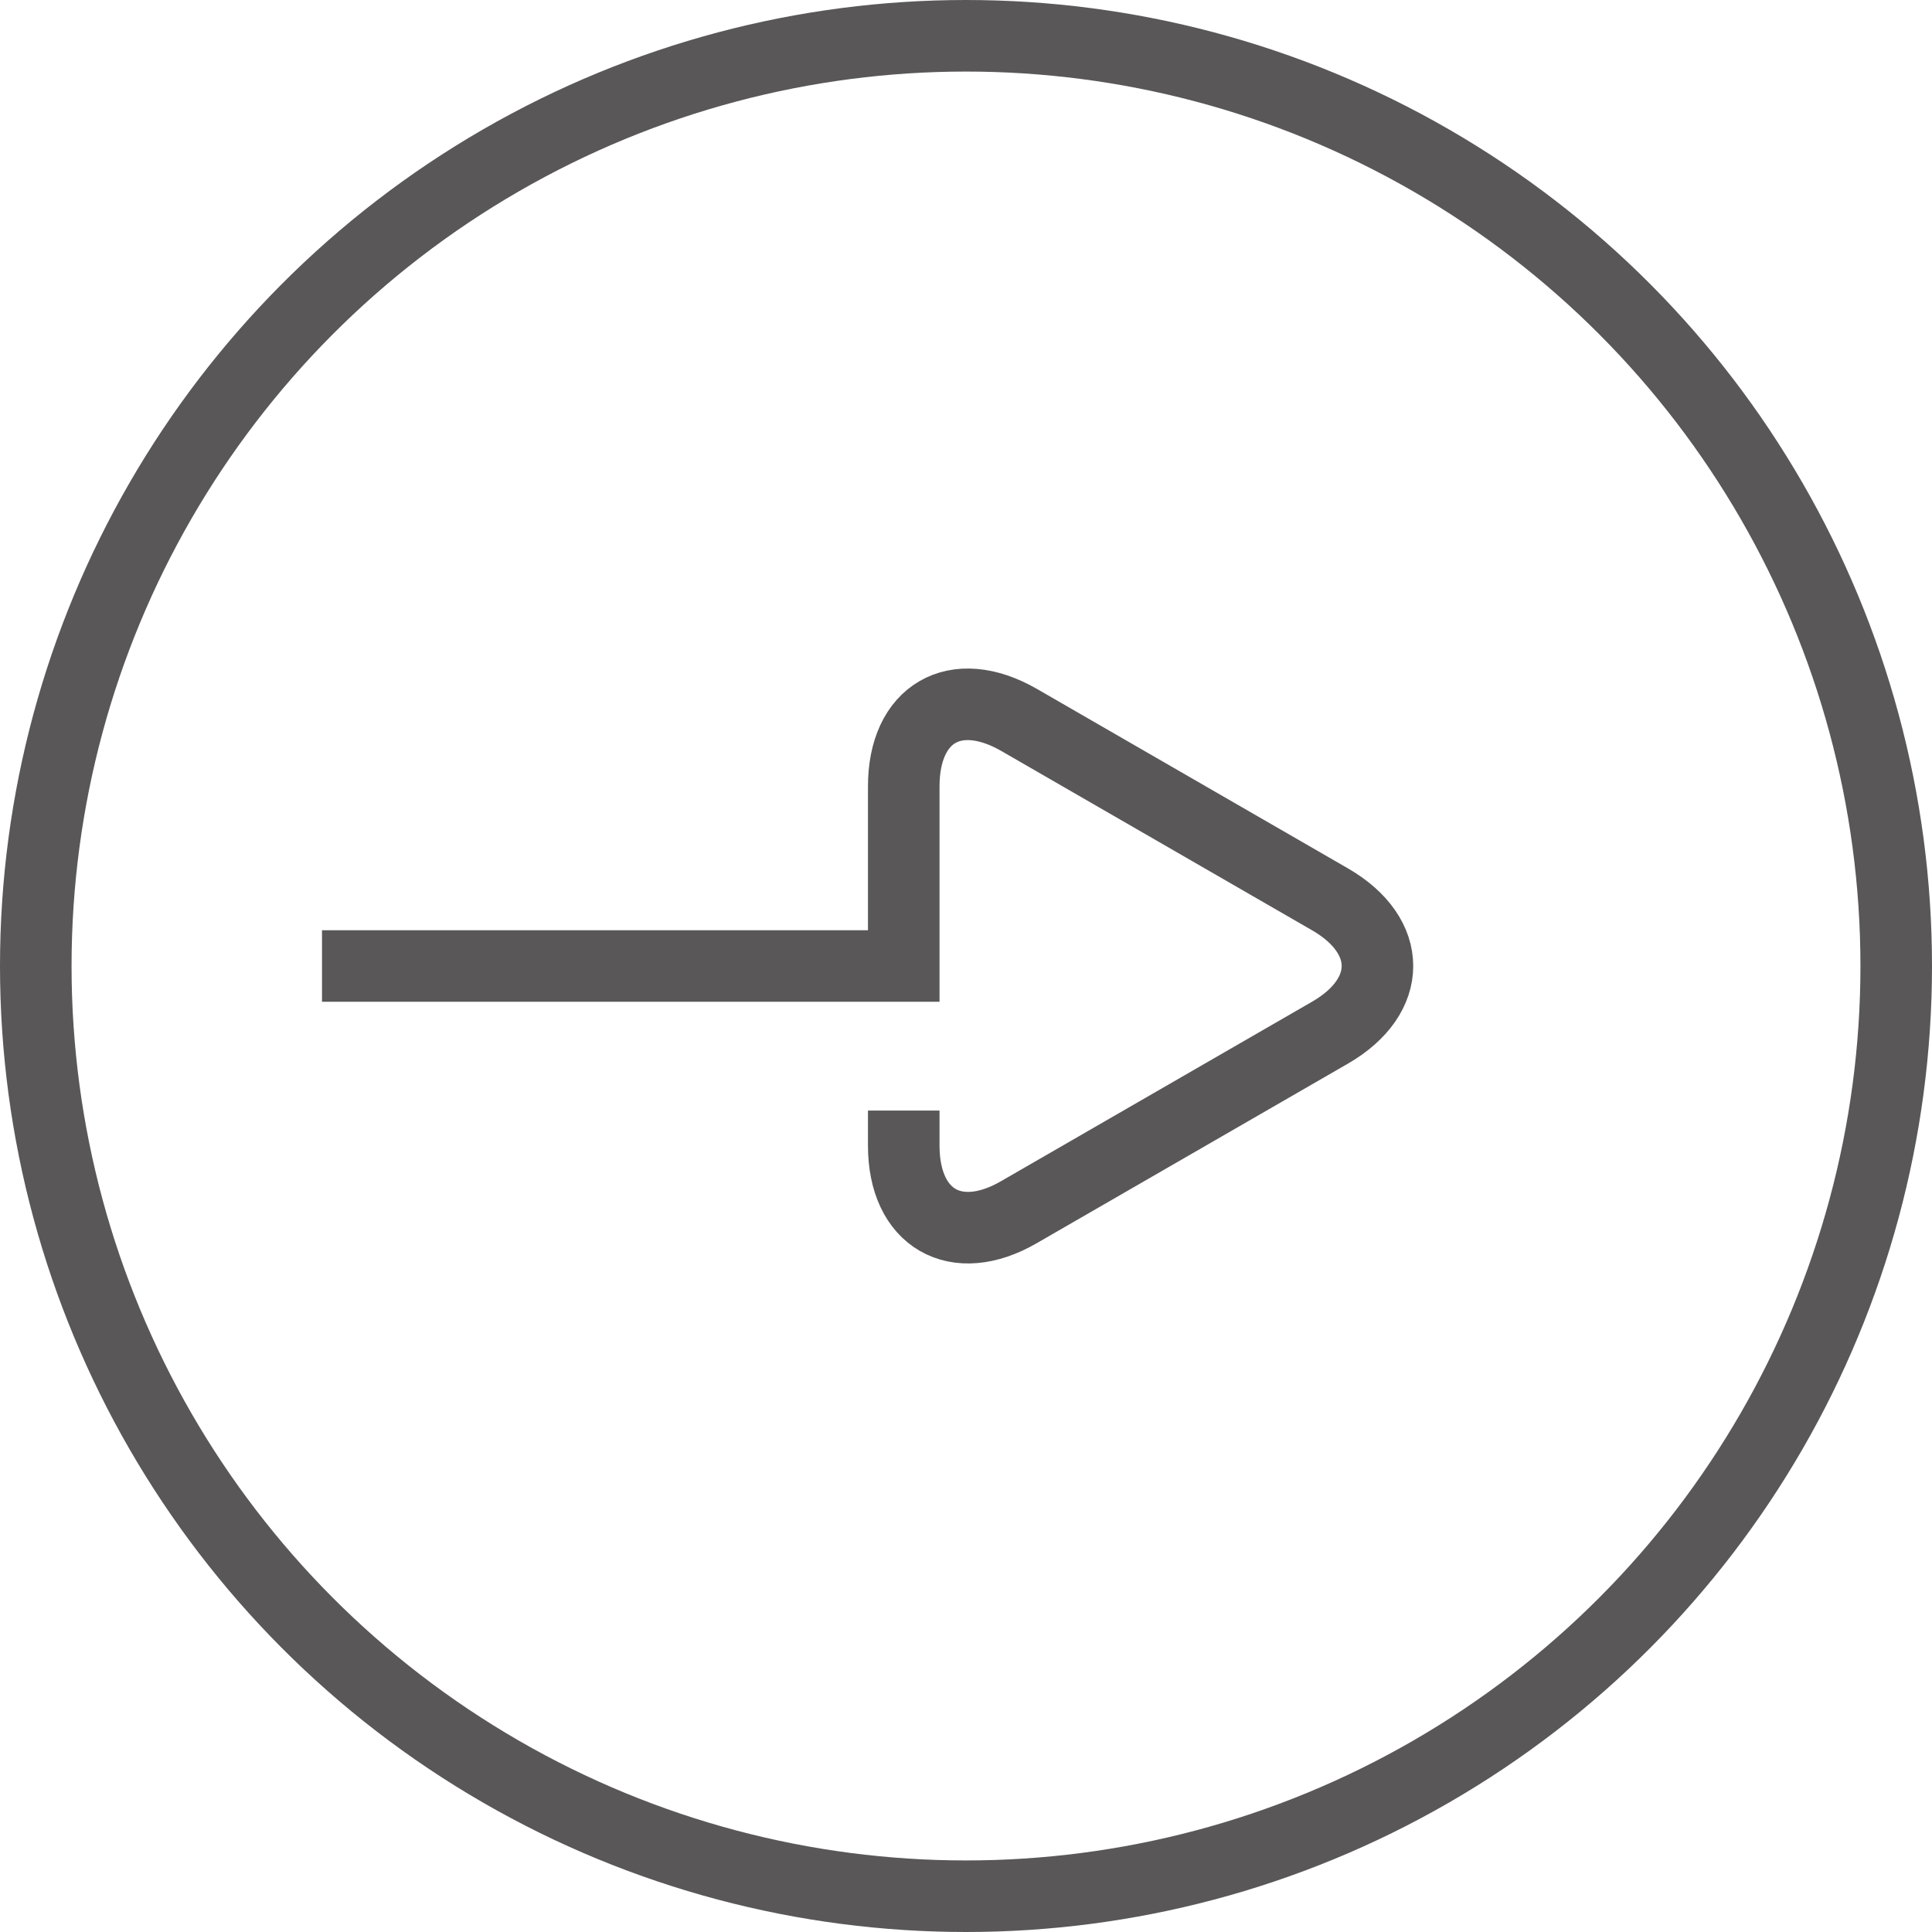
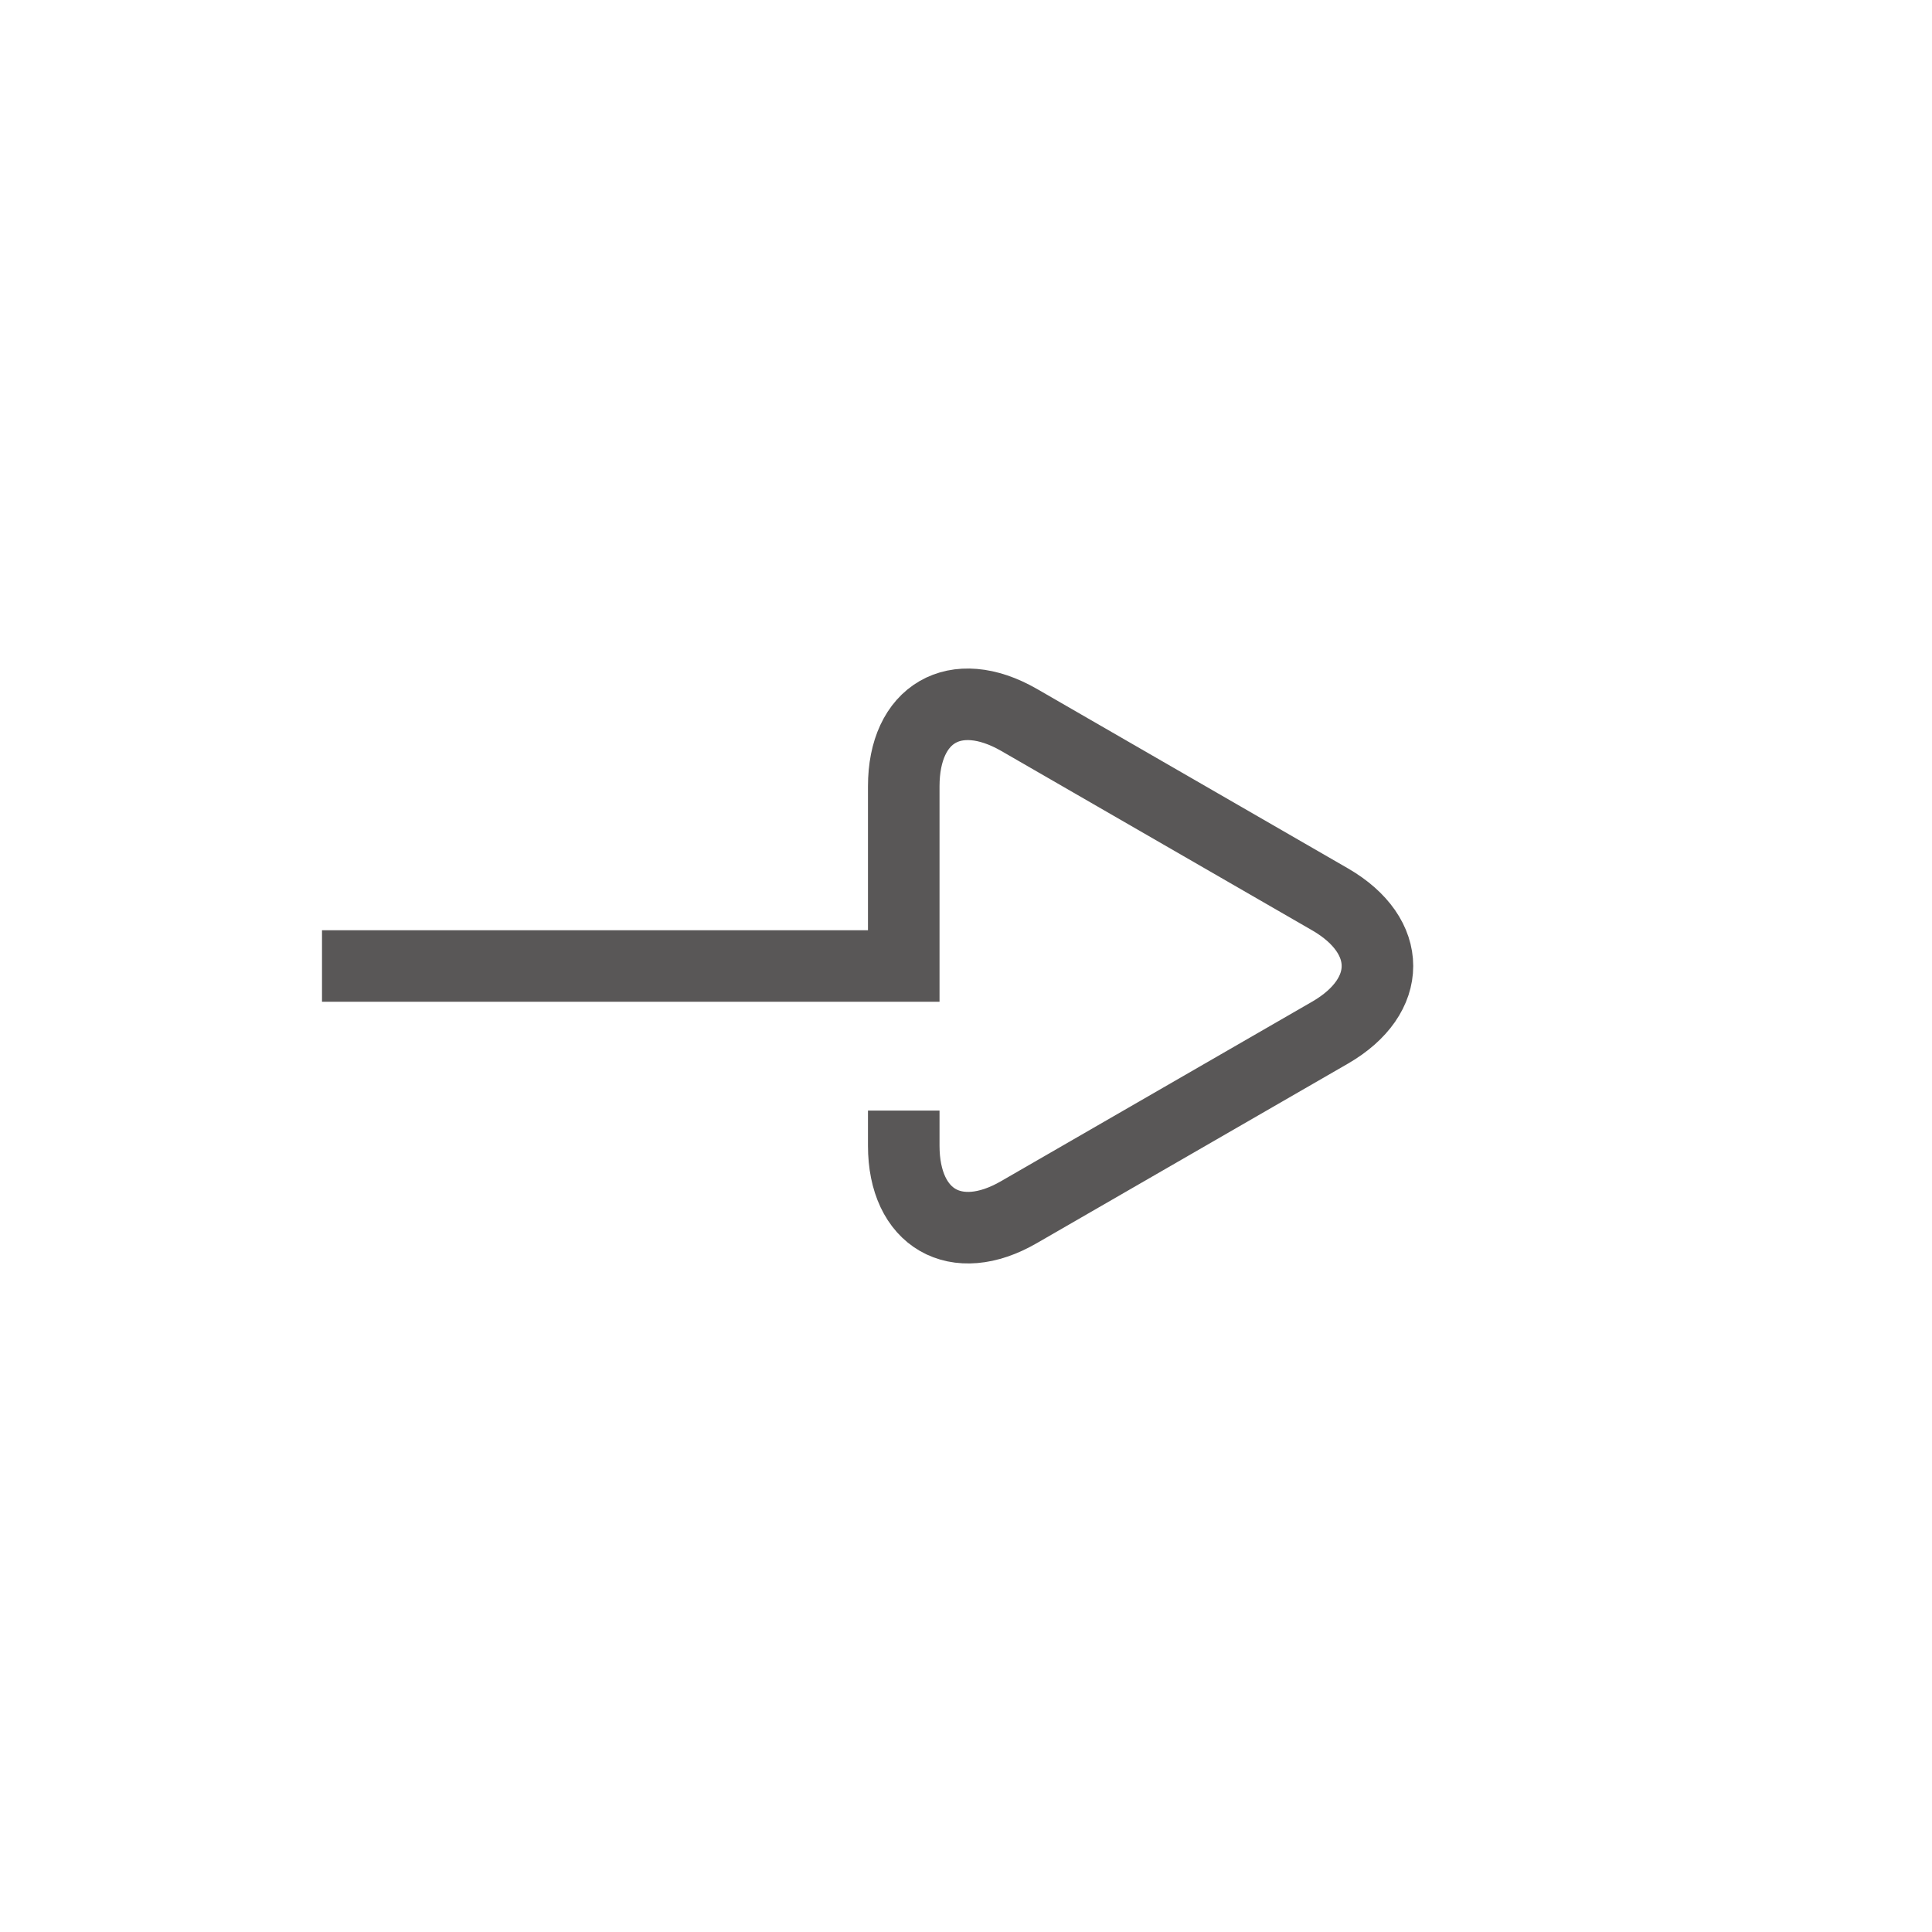
<svg xmlns="http://www.w3.org/2000/svg" id="_レイヤー_2" data-name="レイヤー_2" viewBox="0 0 27 27">
  <defs>
    <style>
      .cls-1 {
        fill: none;
        stroke: #595757;
        stroke-miterlimit: 10;
      }
    </style>
  </defs>
  <g id="moji">
    <g>
      <path class="cls-1" d="M4.5,13.5h8.13v-2.51c0-1.02.72-1.44,1.61-.93l4.35,2.51c.88.51.88,1.35,0,1.86l-4.35,2.51c-.88.51-1.61.09-1.61-.93v-.49" />
-       <circle class="cls-1" cx="13.5" cy="13.5" r="13" />
    </g>
  </g>
</svg>